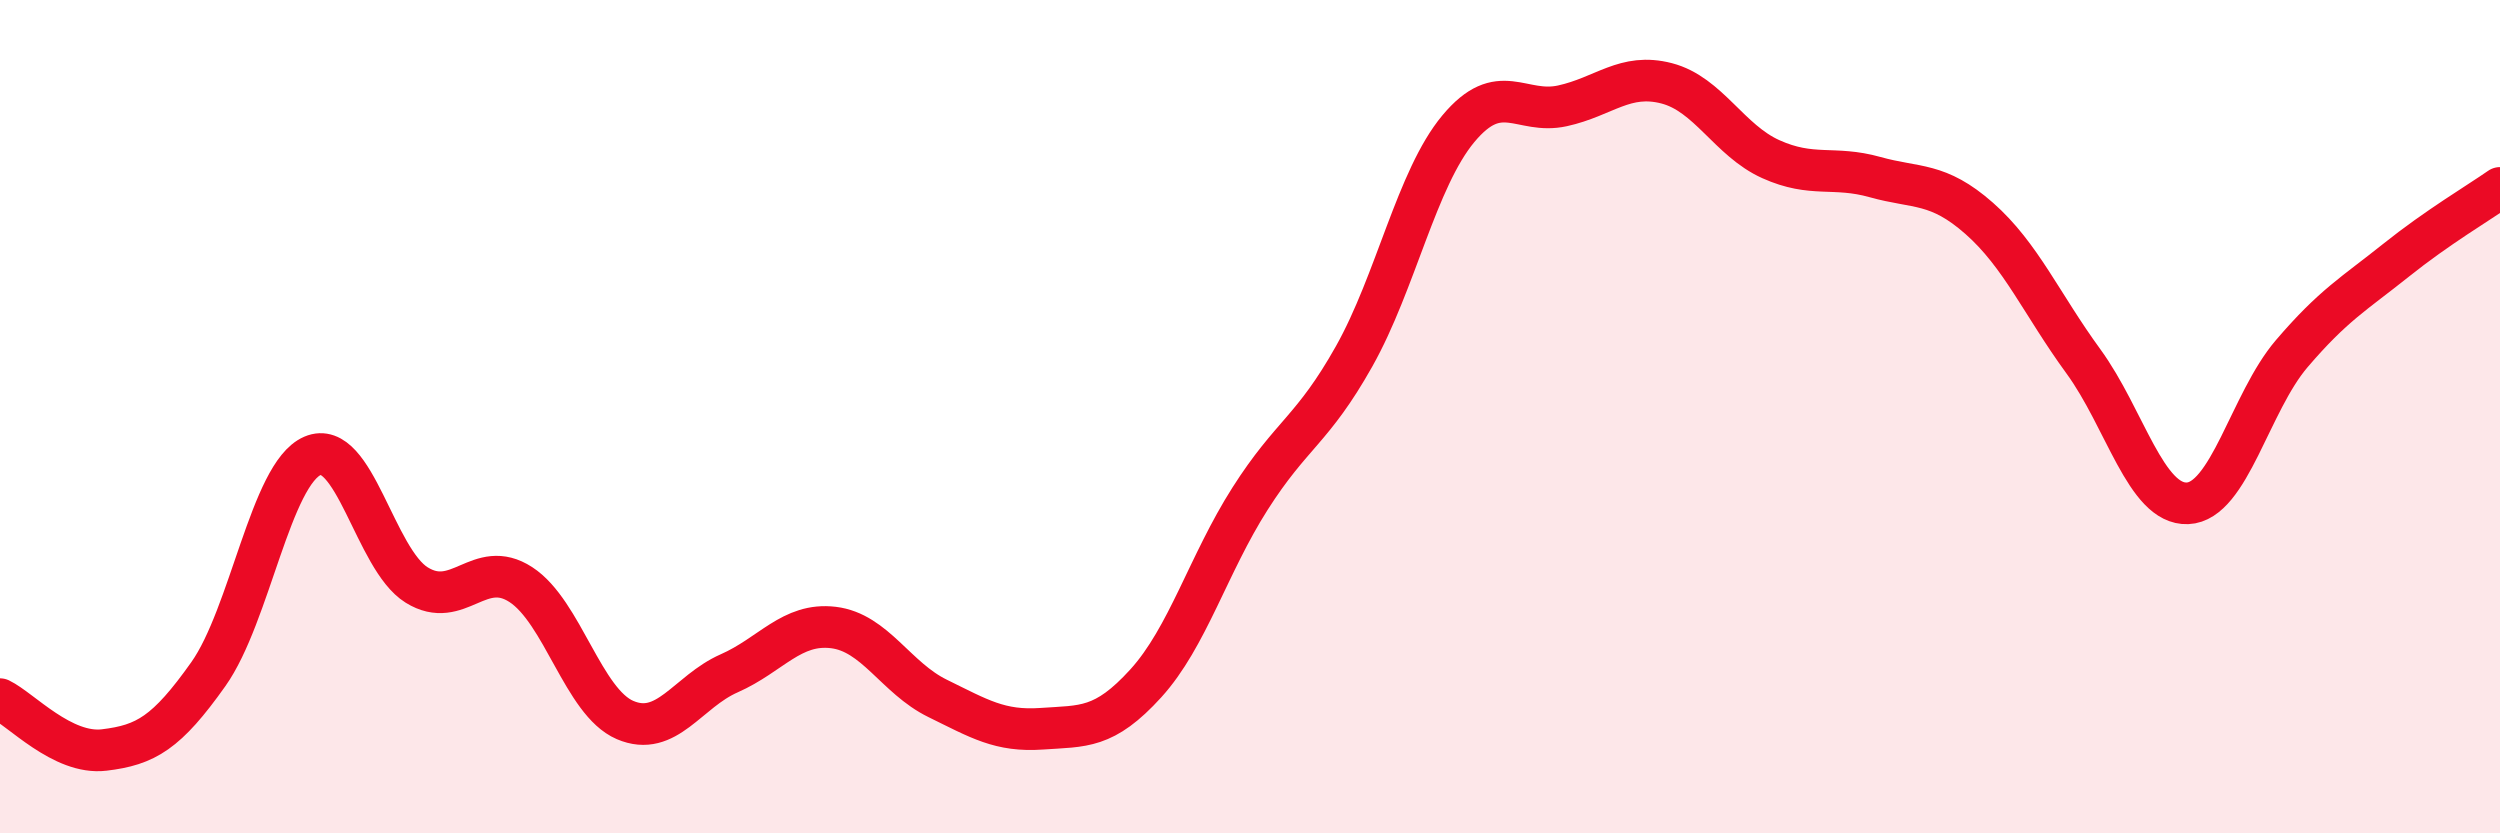
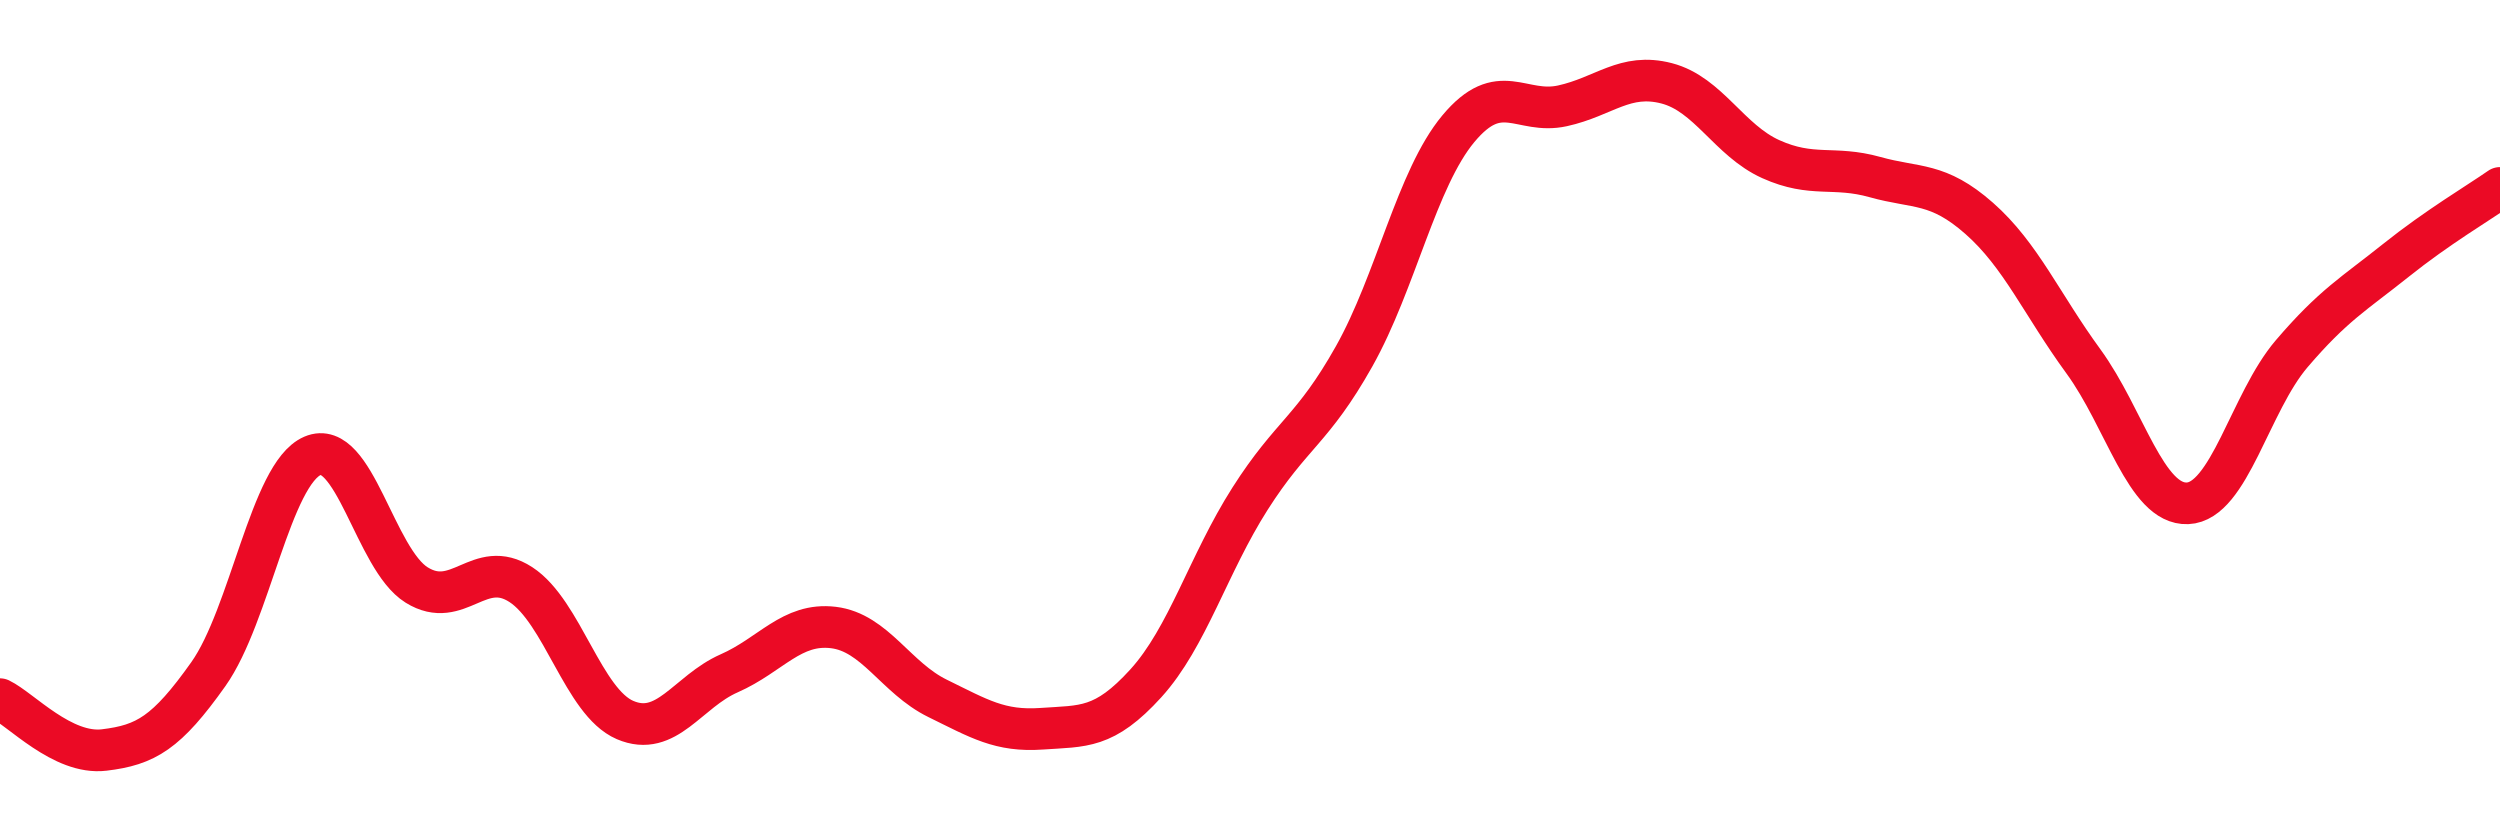
<svg xmlns="http://www.w3.org/2000/svg" width="60" height="20" viewBox="0 0 60 20">
-   <path d="M 0,16.78 C 0.5,17.02 1.5,18.12 2.5,18 C 3.5,17.88 4,17.59 5,16.18 C 6,14.77 6.5,11.37 7.5,10.94 C 8.5,10.51 9,13.42 10,14.04 C 11,14.66 11.5,13.38 12.5,14.03 C 13.5,14.68 14,16.85 15,17.28 C 16,17.71 16.5,16.6 17.5,16.16 C 18.5,15.72 19,14.94 20,15.06 C 21,15.18 21.5,16.27 22.5,16.76 C 23.5,17.25 24,17.56 25,17.49 C 26,17.42 26.5,17.5 27.5,16.4 C 28.5,15.3 29,13.54 30,11.97 C 31,10.4 31.5,10.33 32.5,8.55 C 33.5,6.77 34,4.29 35,3.09 C 36,1.89 36.5,2.76 37.5,2.54 C 38.5,2.32 39,1.74 40,2 C 41,2.26 41.5,3.37 42.5,3.82 C 43.5,4.27 44,3.97 45,4.25 C 46,4.53 46.5,4.36 47.5,5.24 C 48.5,6.12 49,7.3 50,8.67 C 51,10.04 51.5,12.12 52.5,12.08 C 53.5,12.04 54,9.66 55,8.49 C 56,7.32 56.5,7.05 57.5,6.25 C 58.5,5.45 59.5,4.86 60,4.51L60 20L0 20Z" fill="#EB0A25" opacity="0.1" stroke-linecap="round" stroke-linejoin="round" />
  <path d="M 0,16.78 C 0.5,17.02 1.5,18.12 2.5,18 C 3.5,17.88 4,17.59 5,16.18 C 6,14.77 6.5,11.37 7.5,10.94 C 8.5,10.51 9,13.42 10,14.04 C 11,14.66 11.5,13.38 12.5,14.03 C 13.5,14.68 14,16.85 15,17.28 C 16,17.71 16.5,16.6 17.5,16.16 C 18.5,15.72 19,14.94 20,15.06 C 21,15.18 21.5,16.27 22.5,16.76 C 23.5,17.25 24,17.56 25,17.49 C 26,17.42 26.5,17.5 27.5,16.4 C 28.5,15.3 29,13.54 30,11.97 C 31,10.4 31.5,10.33 32.5,8.55 C 33.5,6.77 34,4.29 35,3.09 C 36,1.89 36.5,2.76 37.5,2.54 C 38.5,2.32 39,1.74 40,2 C 41,2.26 41.5,3.37 42.5,3.82 C 43.5,4.27 44,3.97 45,4.25 C 46,4.53 46.5,4.36 47.5,5.24 C 48.5,6.12 49,7.3 50,8.67 C 51,10.04 51.5,12.12 52.5,12.08 C 53.5,12.04 54,9.66 55,8.49 C 56,7.32 56.5,7.05 57.5,6.25 C 58.5,5.45 59.5,4.86 60,4.51" stroke="#EB0A25" stroke-width="1" fill="none" stroke-linecap="round" stroke-linejoin="round" />
</svg>